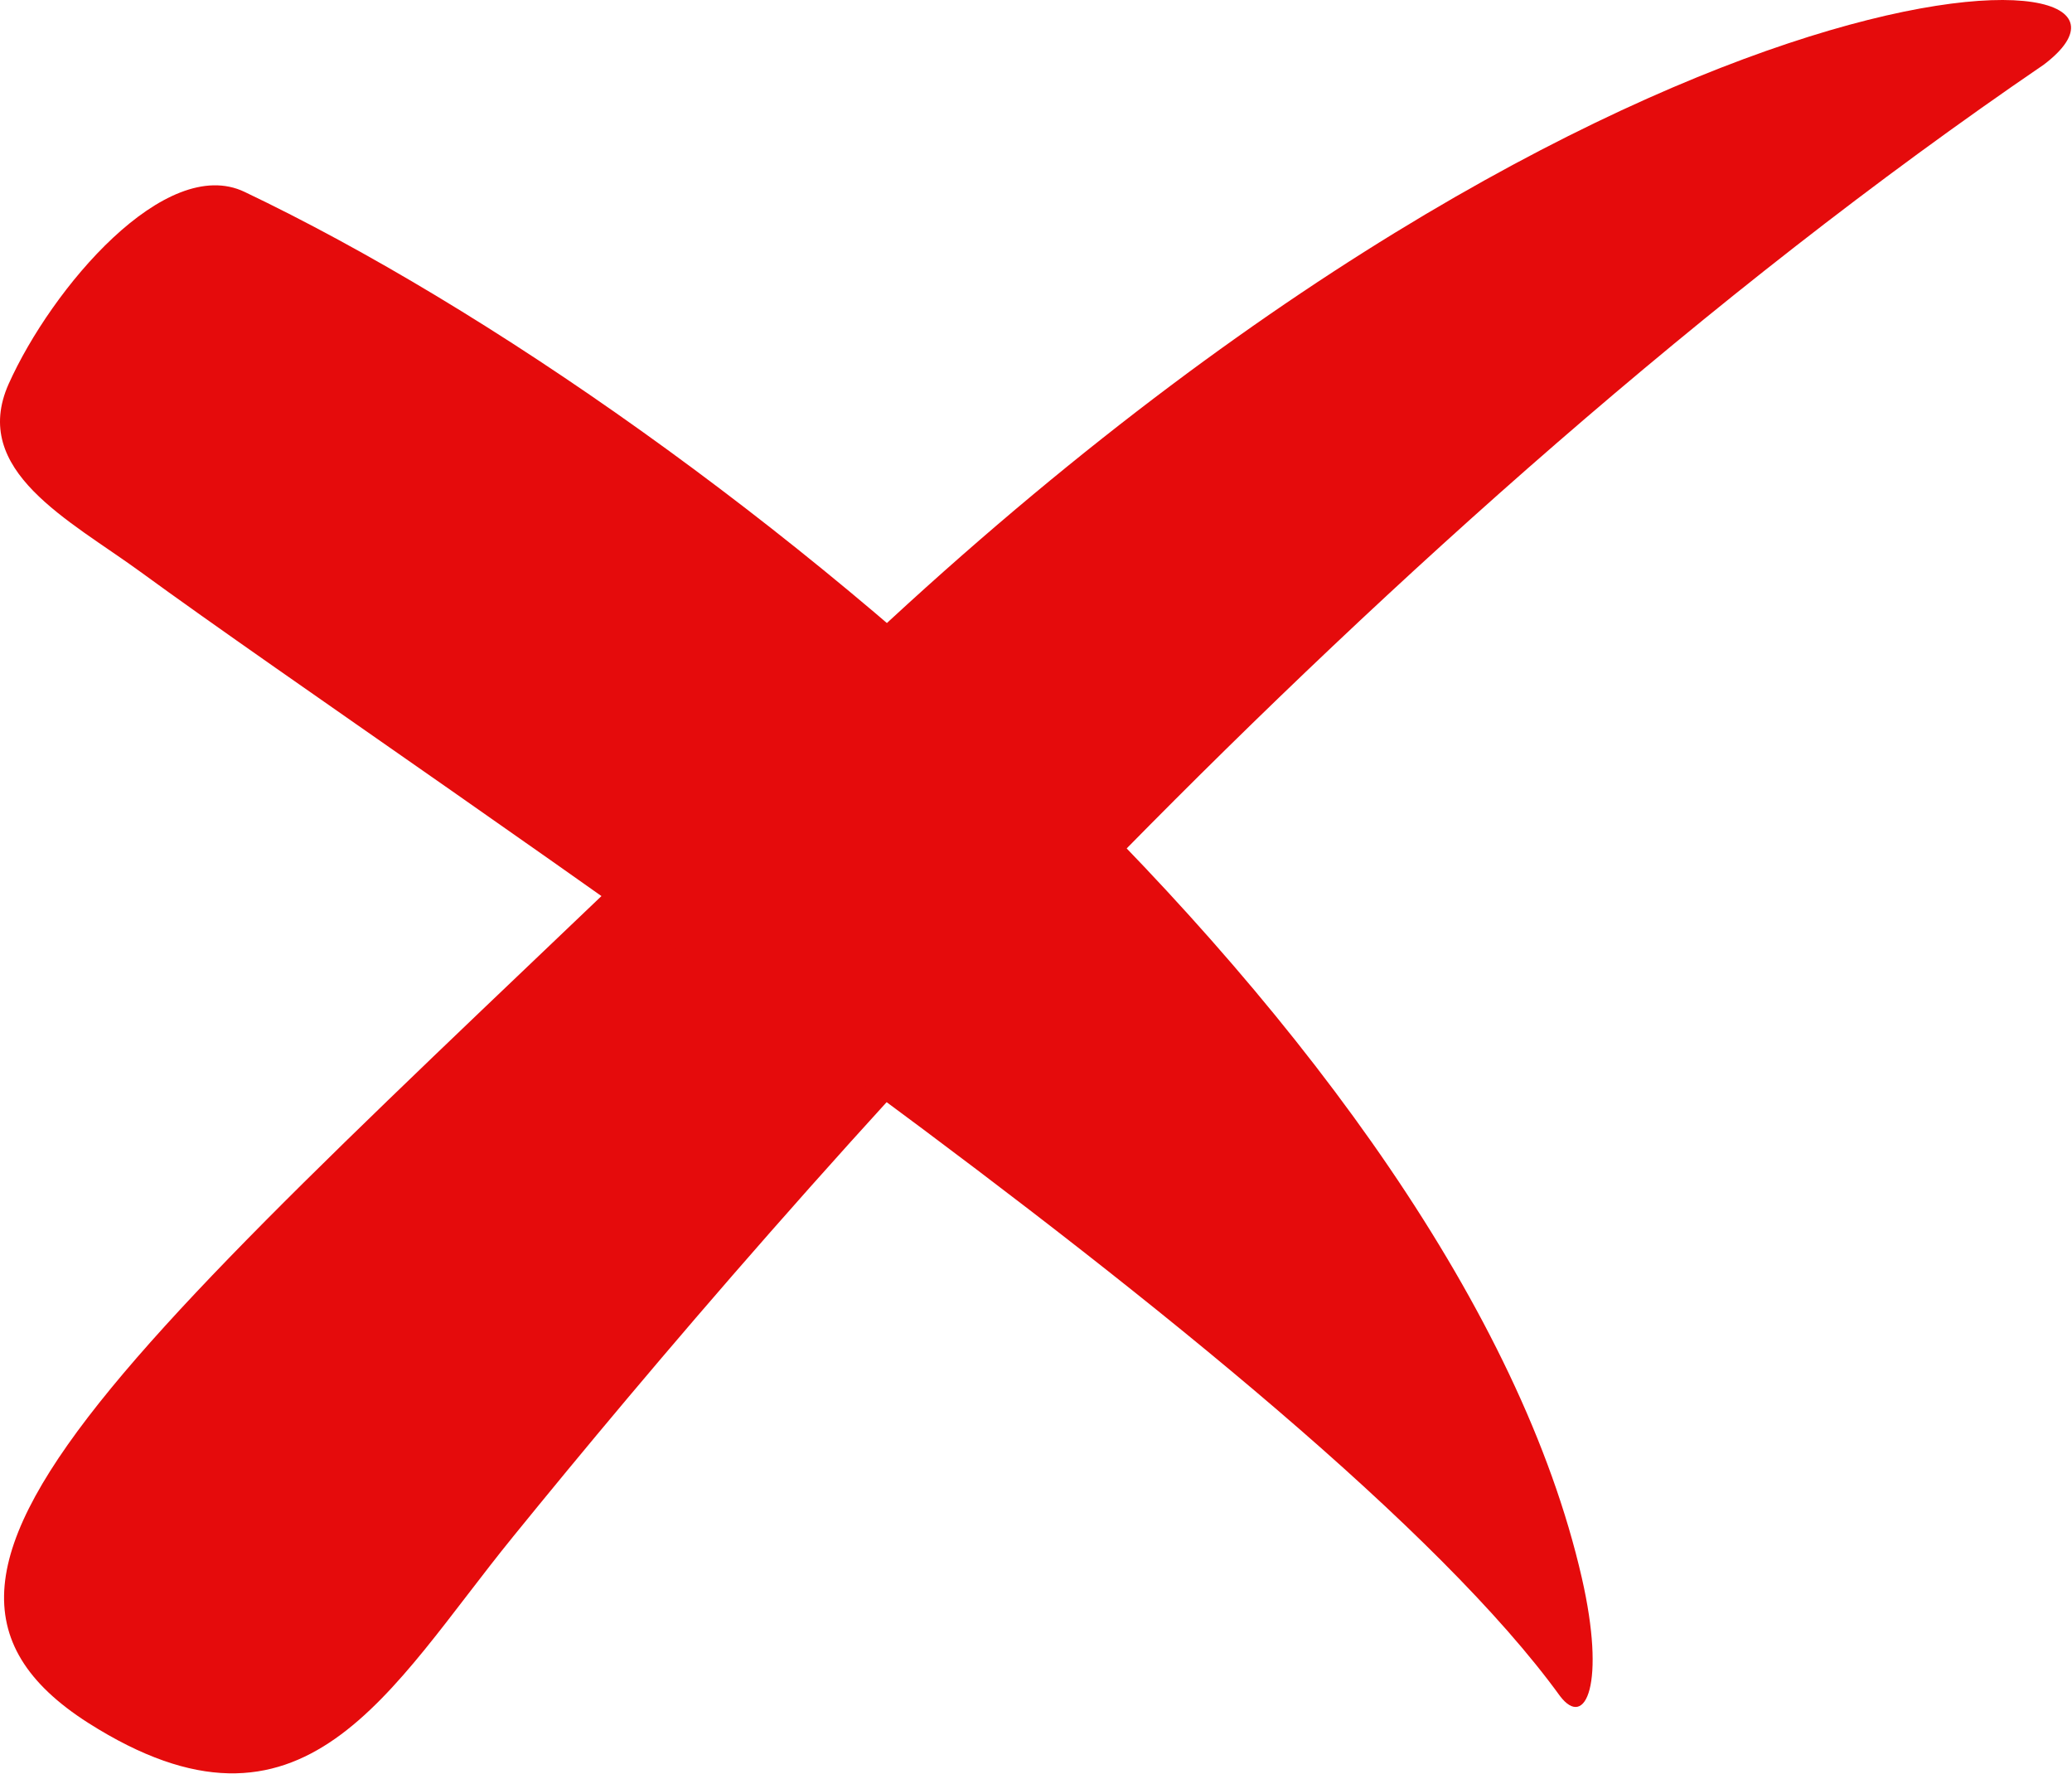
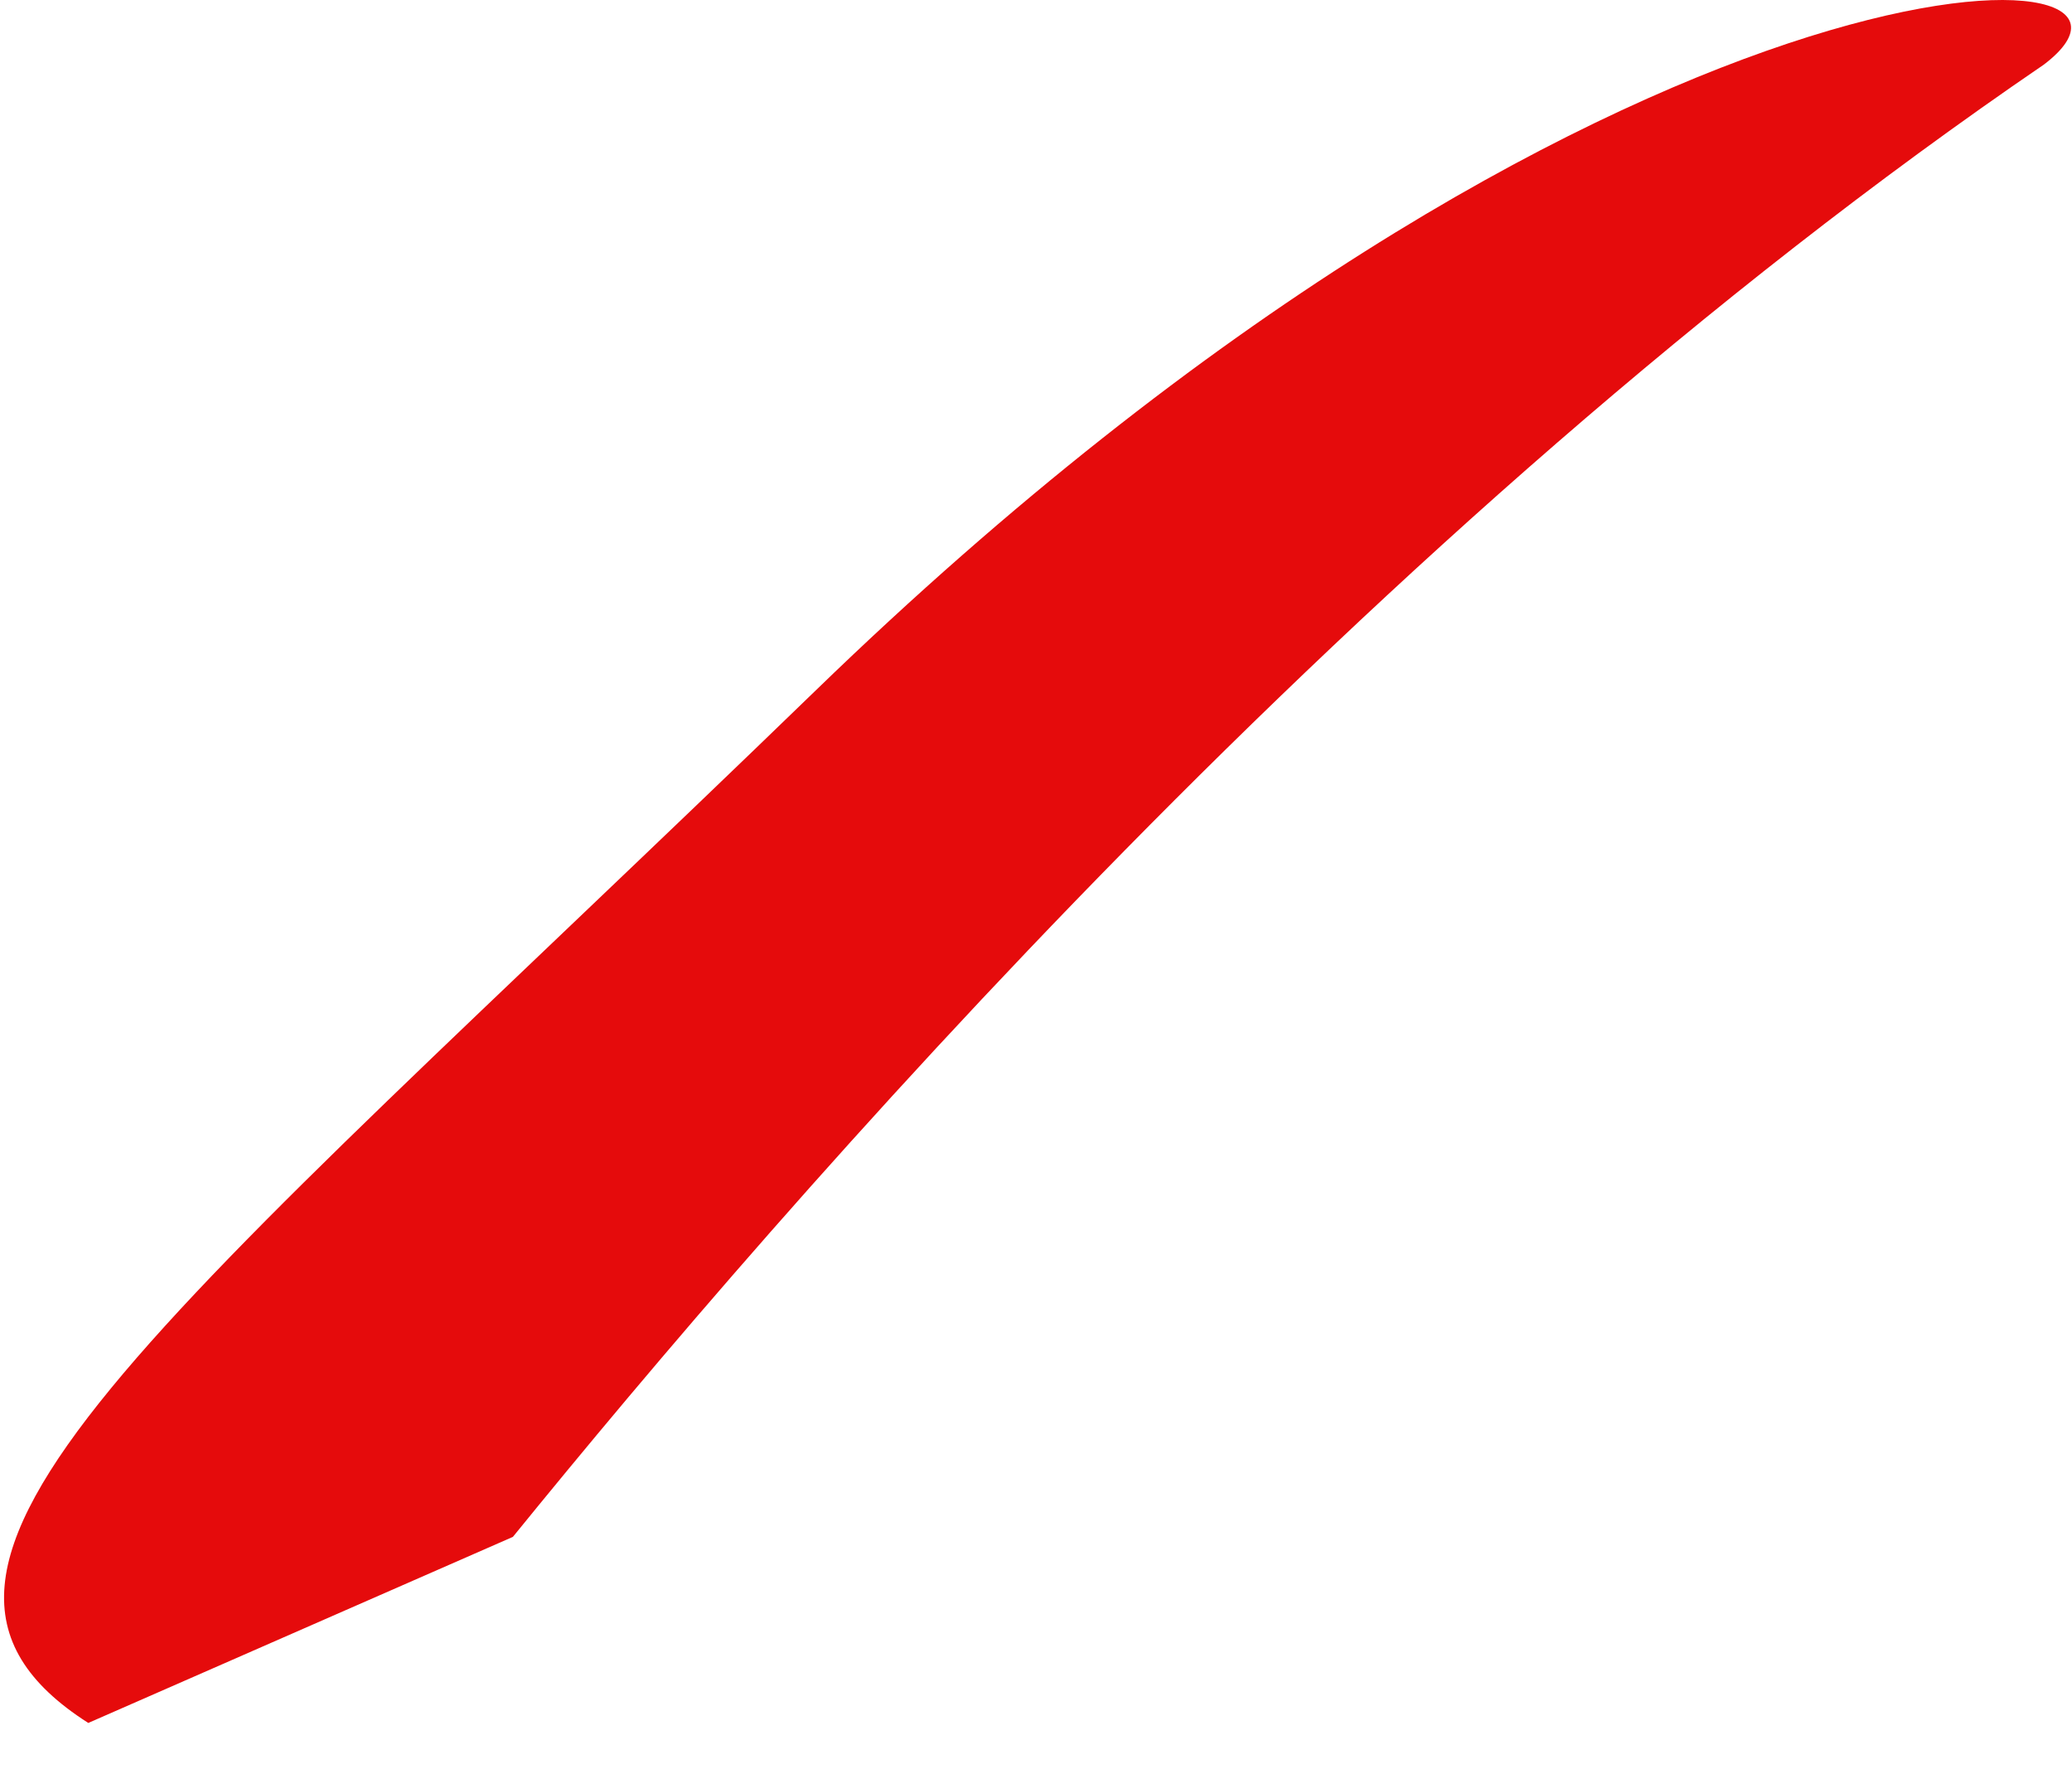
<svg xmlns="http://www.w3.org/2000/svg" width="100%" height="100%" viewBox="0 0 1363 1167" version="1.1" xml:space="preserve" style="fill-rule:evenodd;clip-rule:evenodd;stroke-linejoin:round;stroke-miterlimit:2;">
-   <path d="M337.39,1010.78c176.757,-217.579 561.393,-664.193 1007.1,-968.295c108.116,-82.031 -287.999,-92.122 -807.639,411.35c-435.916,422.266 -641.254,575.695 -478.776,679.319c142.318,90.429 197.786,-22.136 279.319,-122.374Z" style="fill:#e50b0c;" />
-   <path d="M92.251,375.99c191.341,139.714 775.998,521.376 933.984,739.518c16.819,22.114 30.252,-8.116 14.301,-77.842c-80.686,-352.257 -559.722,-758.855 -879.644,-911.459c-52.105,-24.913 -126.91,63.282 -155.186,126.281c-25.5,57.139 40.039,89.605 86.545,123.502Z" style="fill:#e50b0c;" />
+   <path d="M337.39,1010.78c176.757,-217.579 561.393,-664.193 1007.1,-968.295c108.116,-82.031 -287.999,-92.122 -807.639,411.35c-435.916,422.266 -641.254,575.695 -478.776,679.319Z" style="fill:#e50b0c;" />
</svg>